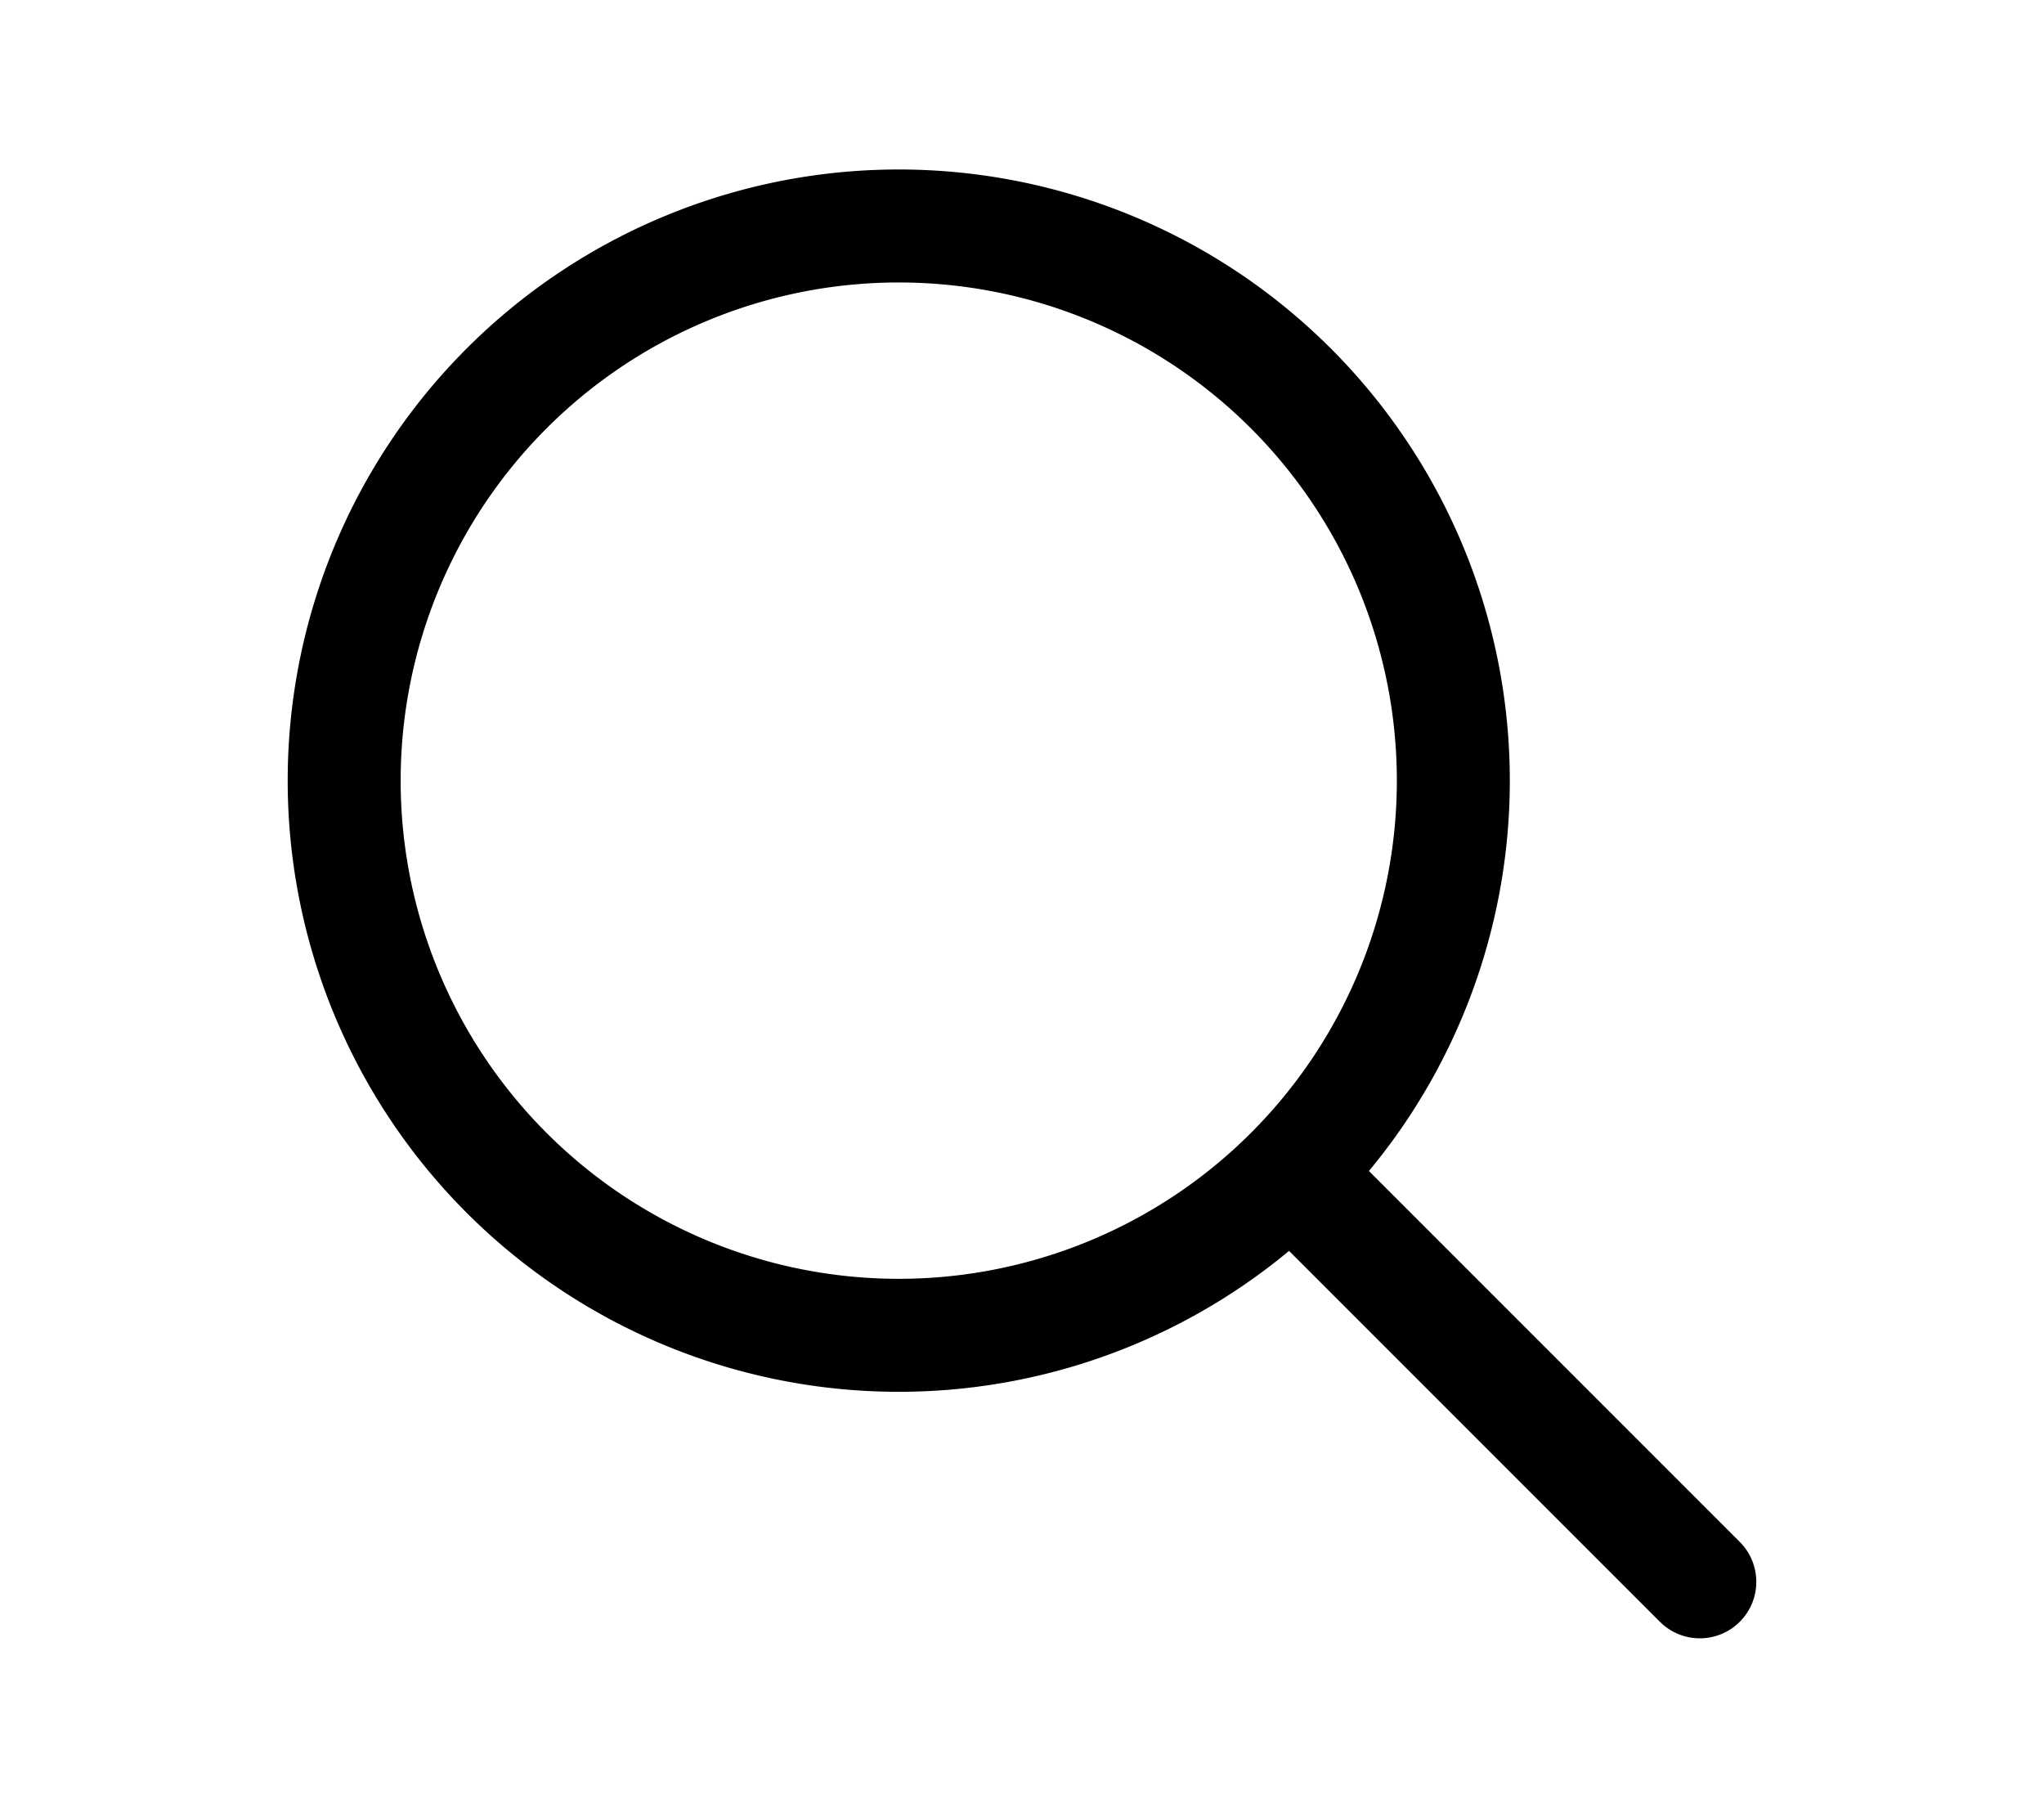
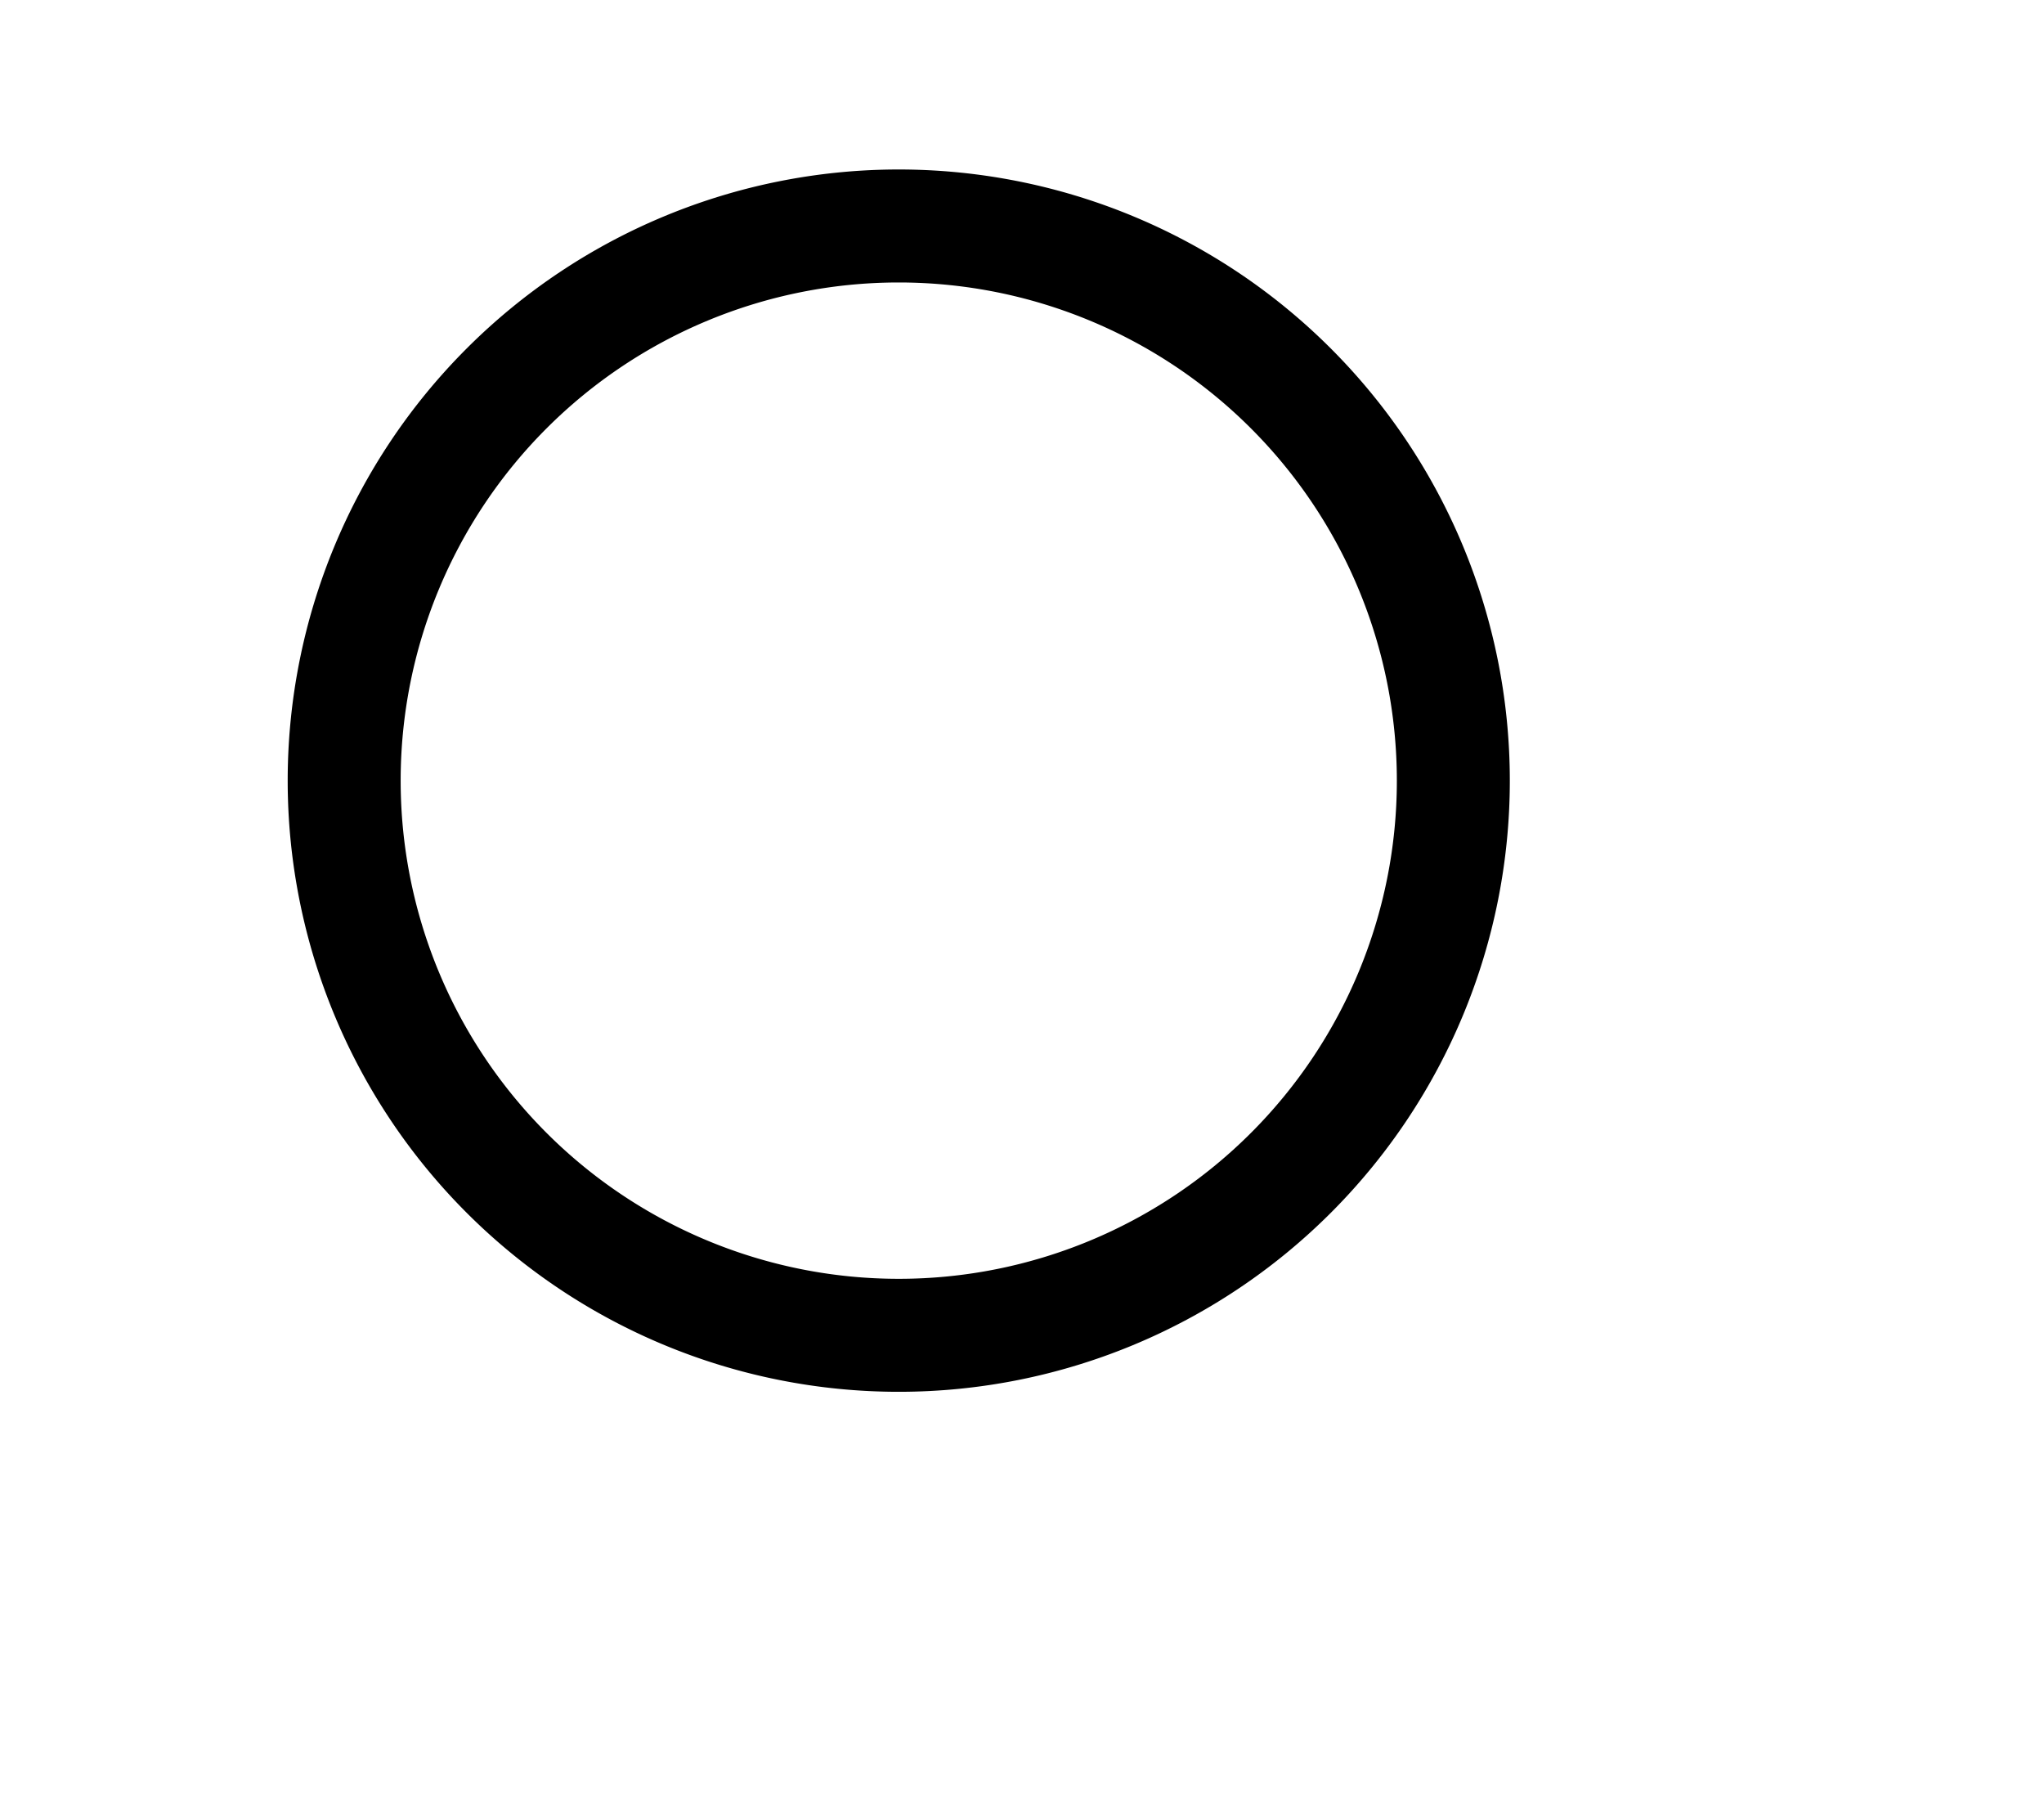
<svg xmlns="http://www.w3.org/2000/svg" class="header__search--button__svg" width="26.51" height="23.443" viewBox="0 0 512 512">
  <path d="M221.09 64a157.09 157.09 0 10157.09 157.09A157.1 157.1 0 00221.09 64z" fill="none" stroke="currentColor" stroke-miterlimit="10" stroke-width="32" />
-   <path fill="none" stroke="currentColor" stroke-linecap="round" stroke-miterlimit="10" stroke-width="32" d="M338.29 338.29L448 448" />
</svg>